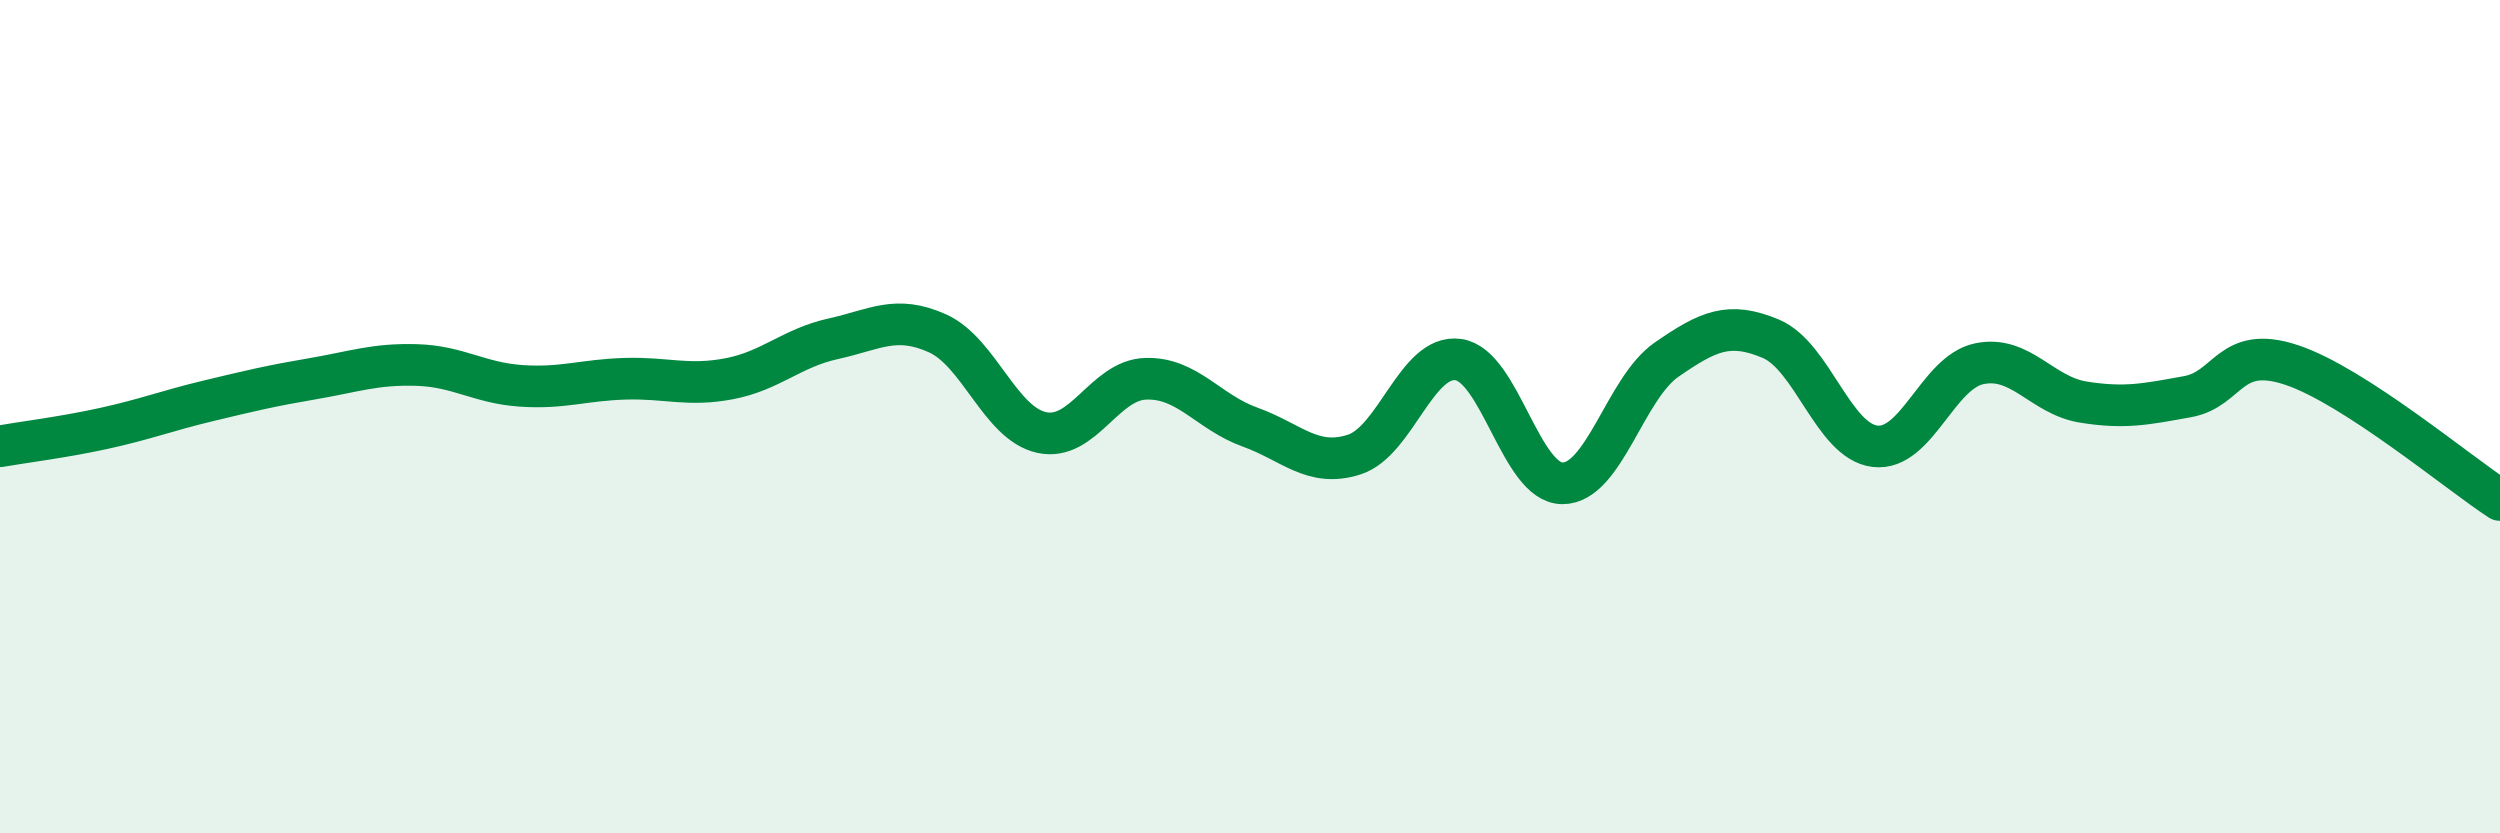
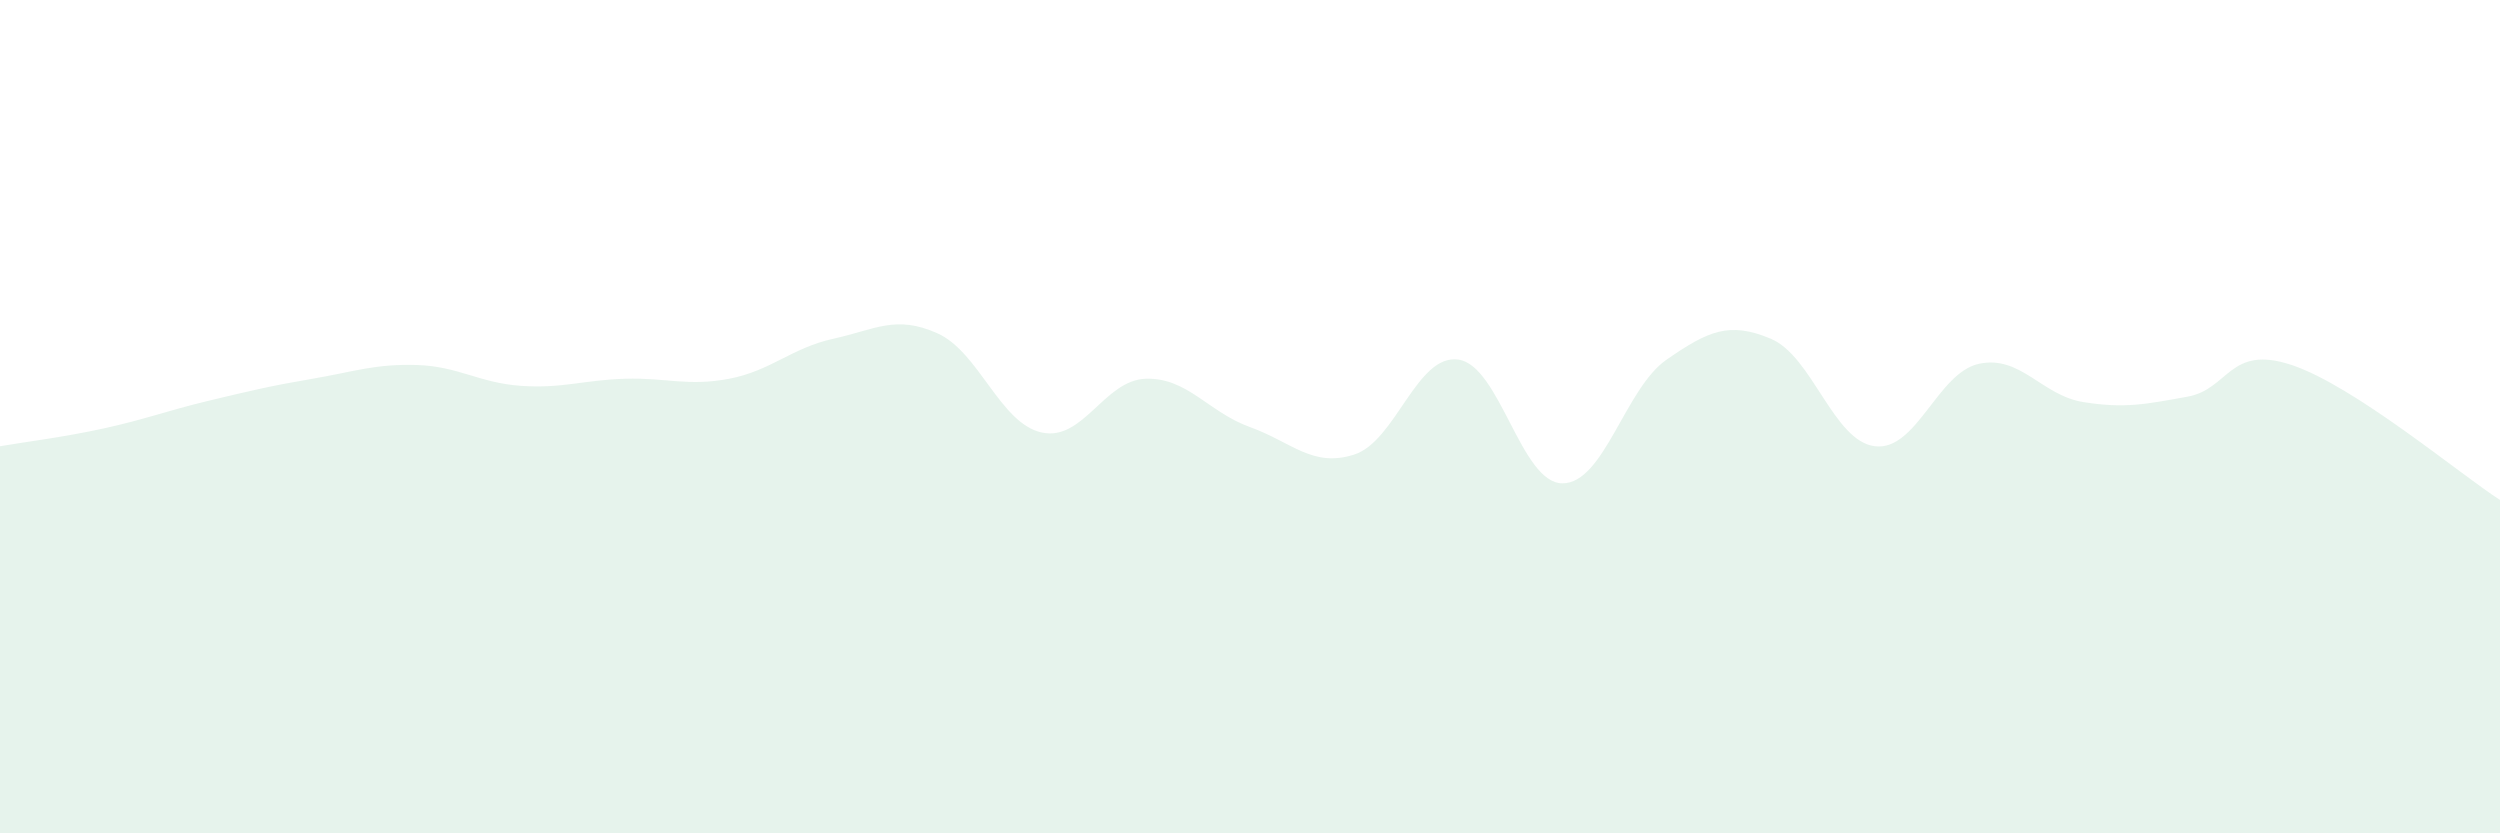
<svg xmlns="http://www.w3.org/2000/svg" width="60" height="20" viewBox="0 0 60 20">
  <path d="M 0,10.71 C 0.5,10.62 1.5,10.5 2.5,10.28 C 3.5,10.06 4,9.86 5,9.62 C 6,9.38 6.5,9.26 7.5,9.09 C 8.5,8.92 9,8.73 10,8.76 C 11,8.79 11.5,9.19 12.5,9.26 C 13.5,9.33 14,9.12 15,9.09 C 16,9.06 16.5,9.28 17.5,9.09 C 18.5,8.9 19,8.35 20,8.13 C 21,7.91 21.5,7.55 22.5,8 C 23.5,8.45 24,10.16 25,10.38 C 26,10.6 26.5,9.12 27.5,9.09 C 28.5,9.06 29,9.89 30,10.25 C 31,10.61 31.5,11.23 32.5,10.91 C 33.5,10.59 34,8.49 35,8.63 C 36,8.77 36.5,11.6 37.5,11.6 C 38.5,11.6 39,9.32 40,8.63 C 41,7.94 41.5,7.71 42.5,8.13 C 43.5,8.55 44,10.59 45,10.71 C 46,10.83 46.5,8.94 47.5,8.73 C 48.5,8.52 49,9.49 50,9.65 C 51,9.81 51.5,9.7 52.5,9.52 C 53.5,9.34 53.5,8.26 55,8.76 C 56.5,9.26 59,11.35 60,12L60 20L0 20Z" fill="#008740" opacity="0.1" stroke-linecap="round" stroke-linejoin="round" />
-   <path d="M 0,10.71 C 0.5,10.62 1.5,10.5 2.5,10.28 C 3.5,10.06 4,9.86 5,9.62 C 6,9.38 6.5,9.26 7.5,9.09 C 8.5,8.92 9,8.73 10,8.76 C 11,8.79 11.5,9.19 12.5,9.26 C 13.5,9.33 14,9.12 15,9.09 C 16,9.06 16.5,9.28 17.5,9.09 C 18.5,8.9 19,8.35 20,8.13 C 21,7.91 21.5,7.55 22.5,8 C 23.5,8.45 24,10.16 25,10.38 C 26,10.6 26.5,9.12 27.5,9.09 C 28.5,9.06 29,9.89 30,10.25 C 31,10.61 31.5,11.23 32.5,10.91 C 33.5,10.59 34,8.49 35,8.63 C 36,8.77 36.5,11.6 37.5,11.6 C 38.5,11.6 39,9.32 40,8.63 C 41,7.94 41.5,7.71 42.5,8.13 C 43.5,8.55 44,10.59 45,10.71 C 46,10.83 46.5,8.94 47.5,8.73 C 48.5,8.52 49,9.49 50,9.65 C 51,9.81 51.5,9.7 52.5,9.52 C 53.5,9.34 53.5,8.26 55,8.76 C 56.5,9.26 59,11.35 60,12" stroke="#008740" stroke-width="1" fill="none" stroke-linecap="round" stroke-linejoin="round" />
</svg>